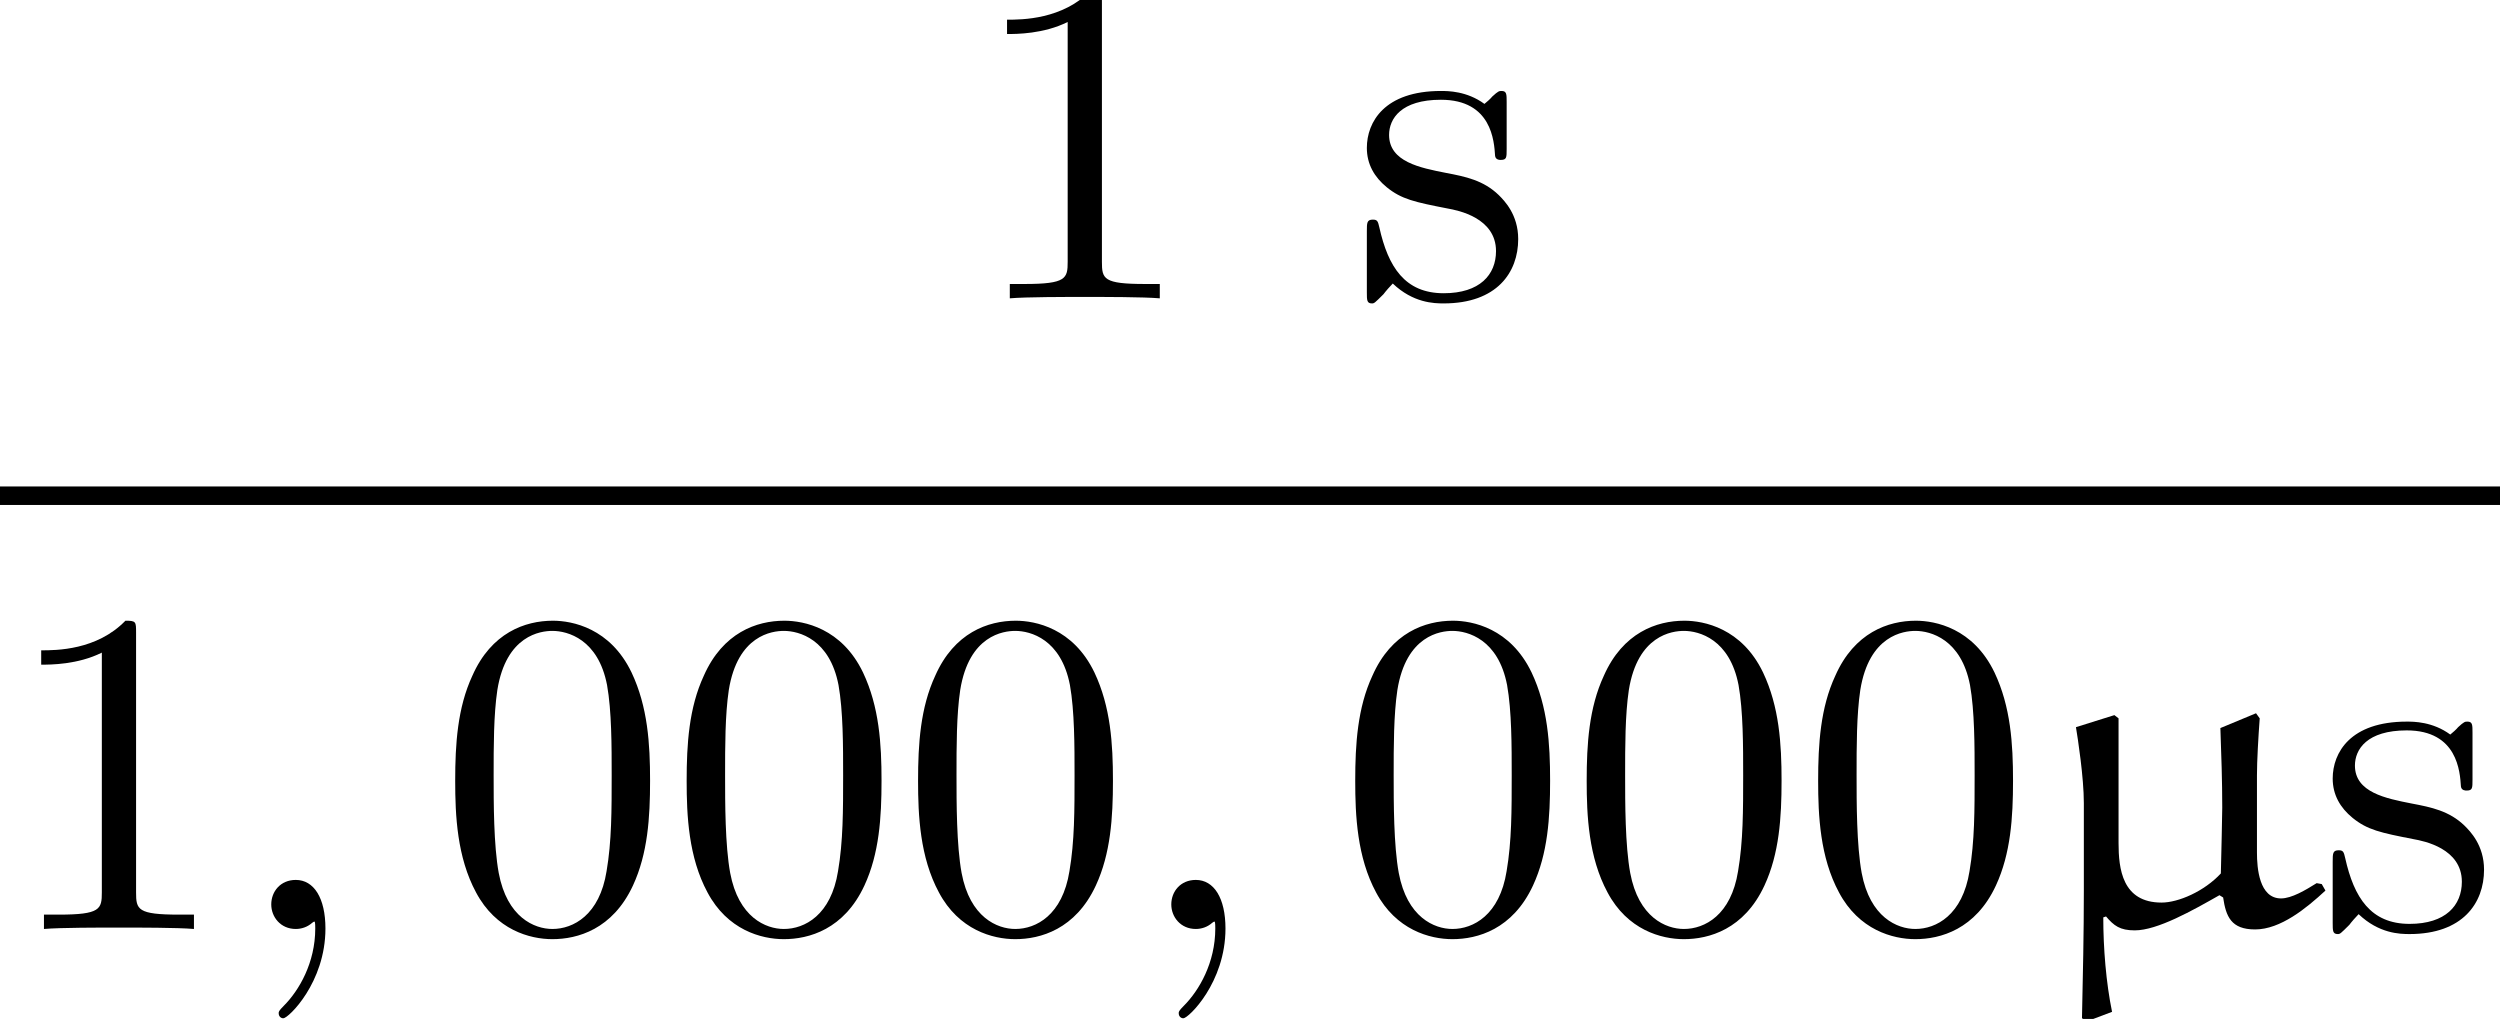
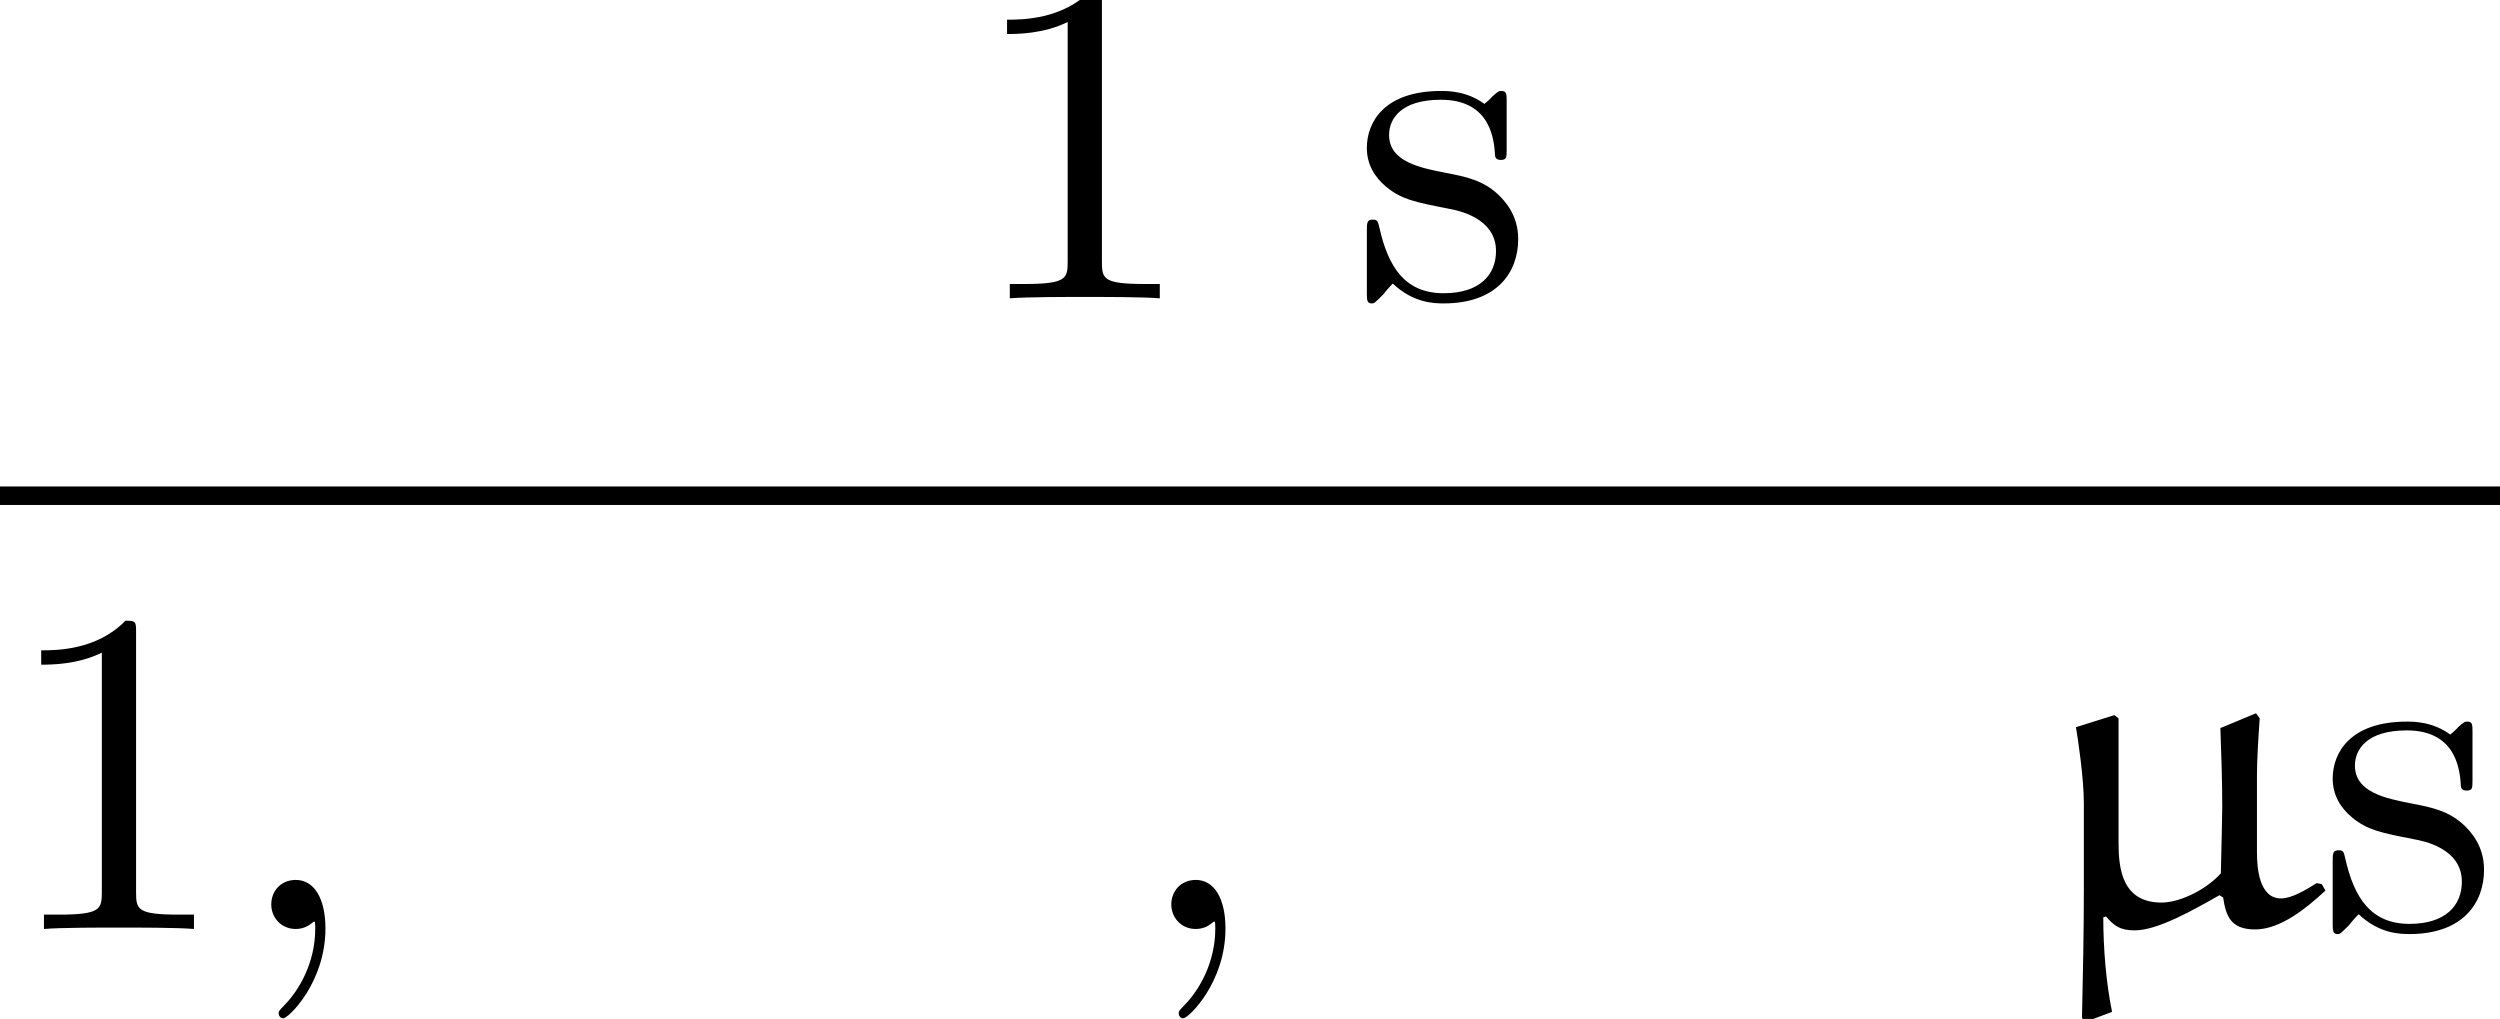
<svg xmlns="http://www.w3.org/2000/svg" xmlns:xlink="http://www.w3.org/1999/xlink" version="1.1" width="58.92pt" height="24.015pt" viewBox="71.93 57.783 58.92 24.015">
  <defs>
    <path id="g0-22" d="M5.291 -5.084L4.451 -4.735C4.473 -4.113 4.495 -3.491 4.495 -2.858C4.495 -2.629 4.473 -1.833 4.462 -1.309C4.069 -0.884 3.458 -0.622 3.065 -0.622C2.138 -0.622 2.051 -1.418 2.051 -2.029V-4.964L1.953 -5.04L1.047 -4.756C1.091 -4.495 1.233 -3.567 1.233 -2.967V-0.905C1.233 0.098 1.211 1.102 1.189 2.105L1.32 2.171L1.898 1.953C1.756 1.265 1.691 0.447 1.691 -0.273L1.756 -0.295C1.942 -0.076 2.084 0.033 2.433 0.033C2.967 0.033 3.796 -0.436 4.429 -0.796L4.516 -0.742C4.582 -0.295 4.702 0.011 5.269 0.011C5.869 0.011 6.48 -0.491 6.927 -0.905L6.84 -1.058L6.72 -1.08C6.458 -0.916 6.131 -0.72 5.88 -0.72C5.367 -0.72 5.313 -1.429 5.313 -1.8V-3.622C5.313 -3.96 5.345 -4.516 5.378 -4.964L5.291 -5.084Z" />
    <path id="g1-59" d="M2.215 -0.011C2.215 -0.731 1.942 -1.156 1.516 -1.156C1.156 -1.156 0.938 -0.884 0.938 -0.578C0.938 -0.284 1.156 0 1.516 0C1.647 0 1.789 -0.044 1.898 -0.142C1.931 -0.164 1.942 -0.175 1.953 -0.175S1.975 -0.164 1.975 -0.011C1.975 0.796 1.593 1.451 1.233 1.811C1.113 1.931 1.113 1.953 1.113 1.985C1.113 2.062 1.167 2.105 1.222 2.105C1.342 2.105 2.215 1.265 2.215 -0.011Z" />
-     <path id="g2-48" d="M5.018 -3.491C5.018 -4.364 4.964 -5.236 4.582 -6.044C4.08 -7.091 3.185 -7.265 2.727 -7.265C2.073 -7.265 1.276 -6.982 0.829 -5.967C0.48 -5.215 0.425 -4.364 0.425 -3.491C0.425 -2.673 0.469 -1.691 0.916 -0.862C1.385 0.022 2.182 0.24 2.716 0.24C3.305 0.24 4.135 0.011 4.615 -1.025C4.964 -1.778 5.018 -2.629 5.018 -3.491ZM2.716 0C2.291 0 1.647 -0.273 1.451 -1.32C1.331 -1.975 1.331 -2.978 1.331 -3.622C1.331 -4.32 1.331 -5.04 1.418 -5.629C1.625 -6.927 2.444 -7.025 2.716 -7.025C3.076 -7.025 3.796 -6.829 4.004 -5.749C4.113 -5.138 4.113 -4.309 4.113 -3.622C4.113 -2.804 4.113 -2.062 3.993 -1.364C3.829 -0.327 3.207 0 2.716 0Z" />
    <path id="g2-49" d="M3.207 -6.982C3.207 -7.244 3.207 -7.265 2.956 -7.265C2.28 -6.567 1.32 -6.567 0.971 -6.567V-6.229C1.189 -6.229 1.833 -6.229 2.4 -6.513V-0.862C2.4 -0.469 2.367 -0.338 1.385 -0.338H1.036V0C1.418 -0.033 2.367 -0.033 2.804 -0.033S4.189 -0.033 4.571 0V-0.338H4.222C3.24 -0.338 3.207 -0.458 3.207 -0.862V-6.982Z" />
    <path id="g2-115" d="M2.269 -2.116C2.509 -2.073 3.404 -1.898 3.404 -1.113C3.404 -0.556 3.022 -0.12 2.171 -0.12C1.255 -0.12 0.862 -0.742 0.655 -1.669C0.622 -1.811 0.611 -1.855 0.502 -1.855C0.36 -1.855 0.36 -1.778 0.36 -1.582V-0.142C0.36 0.044 0.36 0.12 0.48 0.12C0.535 0.12 0.545 0.109 0.753 -0.098C0.775 -0.12 0.775 -0.142 0.971 -0.349C1.451 0.109 1.942 0.12 2.171 0.12C3.425 0.12 3.927 -0.611 3.927 -1.396C3.927 -1.975 3.6 -2.302 3.469 -2.433C3.109 -2.782 2.684 -2.869 2.225 -2.956C1.615 -3.076 0.884 -3.218 0.884 -3.851C0.884 -4.233 1.167 -4.68 2.105 -4.68C3.305 -4.68 3.36 -3.698 3.382 -3.36C3.393 -3.262 3.491 -3.262 3.513 -3.262C3.655 -3.262 3.655 -3.316 3.655 -3.524V-4.625C3.655 -4.811 3.655 -4.887 3.535 -4.887C3.48 -4.887 3.458 -4.887 3.316 -4.756C3.284 -4.713 3.175 -4.615 3.131 -4.582C2.716 -4.887 2.269 -4.887 2.105 -4.887C0.775 -4.887 0.36 -4.156 0.36 -3.545C0.36 -3.164 0.535 -2.858 0.829 -2.618C1.178 -2.335 1.484 -2.269 2.269 -2.116Z" />
  </defs>
  <g id="page1">
    <use x="94.693" y="64.814" xlink:href="#g2-49" />
    <use x="103.784" y="64.814" xlink:href="#g2-115" />
    <rect x="71.93" y="69.248" height="0.436" width="58.92" />
    <use x="71.93" y="79.677" xlink:href="#g2-49" />
    <use x="77.385" y="79.677" xlink:href="#g1-59" />
    <use x="82.233" y="79.677" xlink:href="#g2-48" />
    <use x="87.688" y="79.677" xlink:href="#g2-48" />
    <use x="93.142" y="79.677" xlink:href="#g2-48" />
    <use x="98.597" y="79.677" xlink:href="#g1-59" />
    <use x="103.445" y="79.677" xlink:href="#g2-48" />
    <use x="108.9" y="79.677" xlink:href="#g2-48" />
    <use x="114.355" y="79.677" xlink:href="#g2-48" />
    <use x="119.809" y="79.677" xlink:href="#g0-22" />
    <use x="126.547" y="79.677" xlink:href="#g2-115" />
  </g>
</svg>